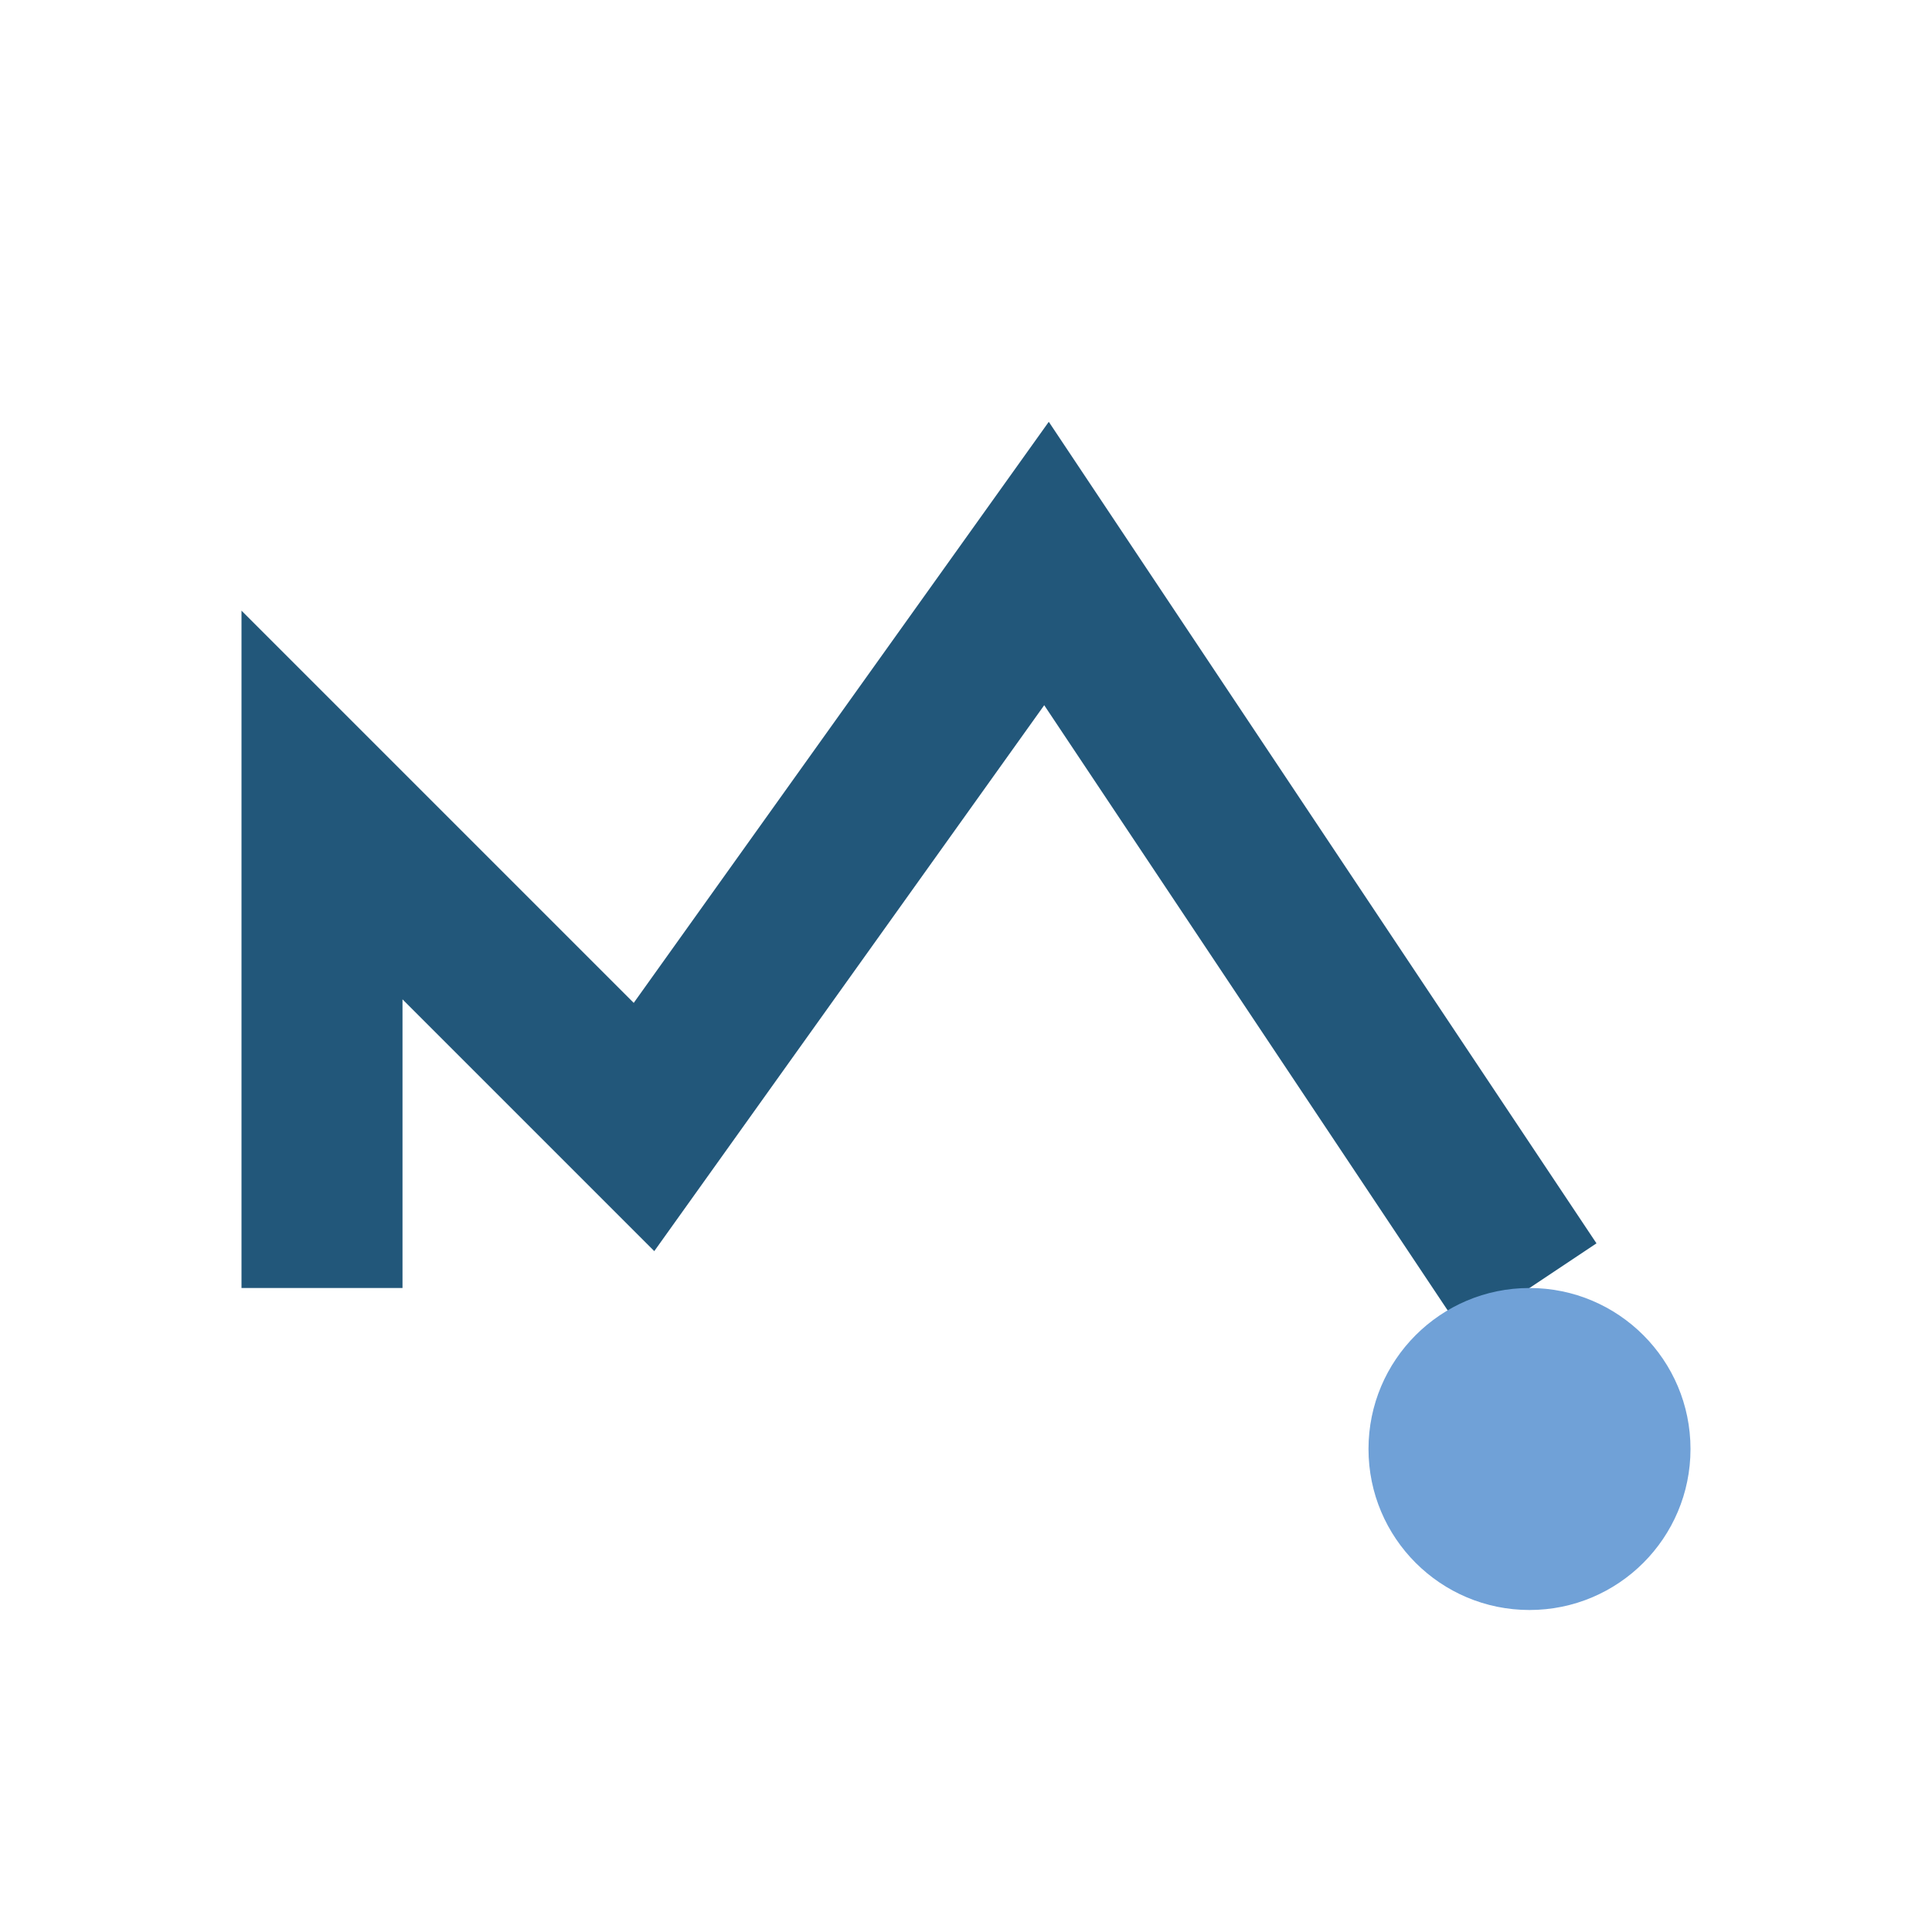
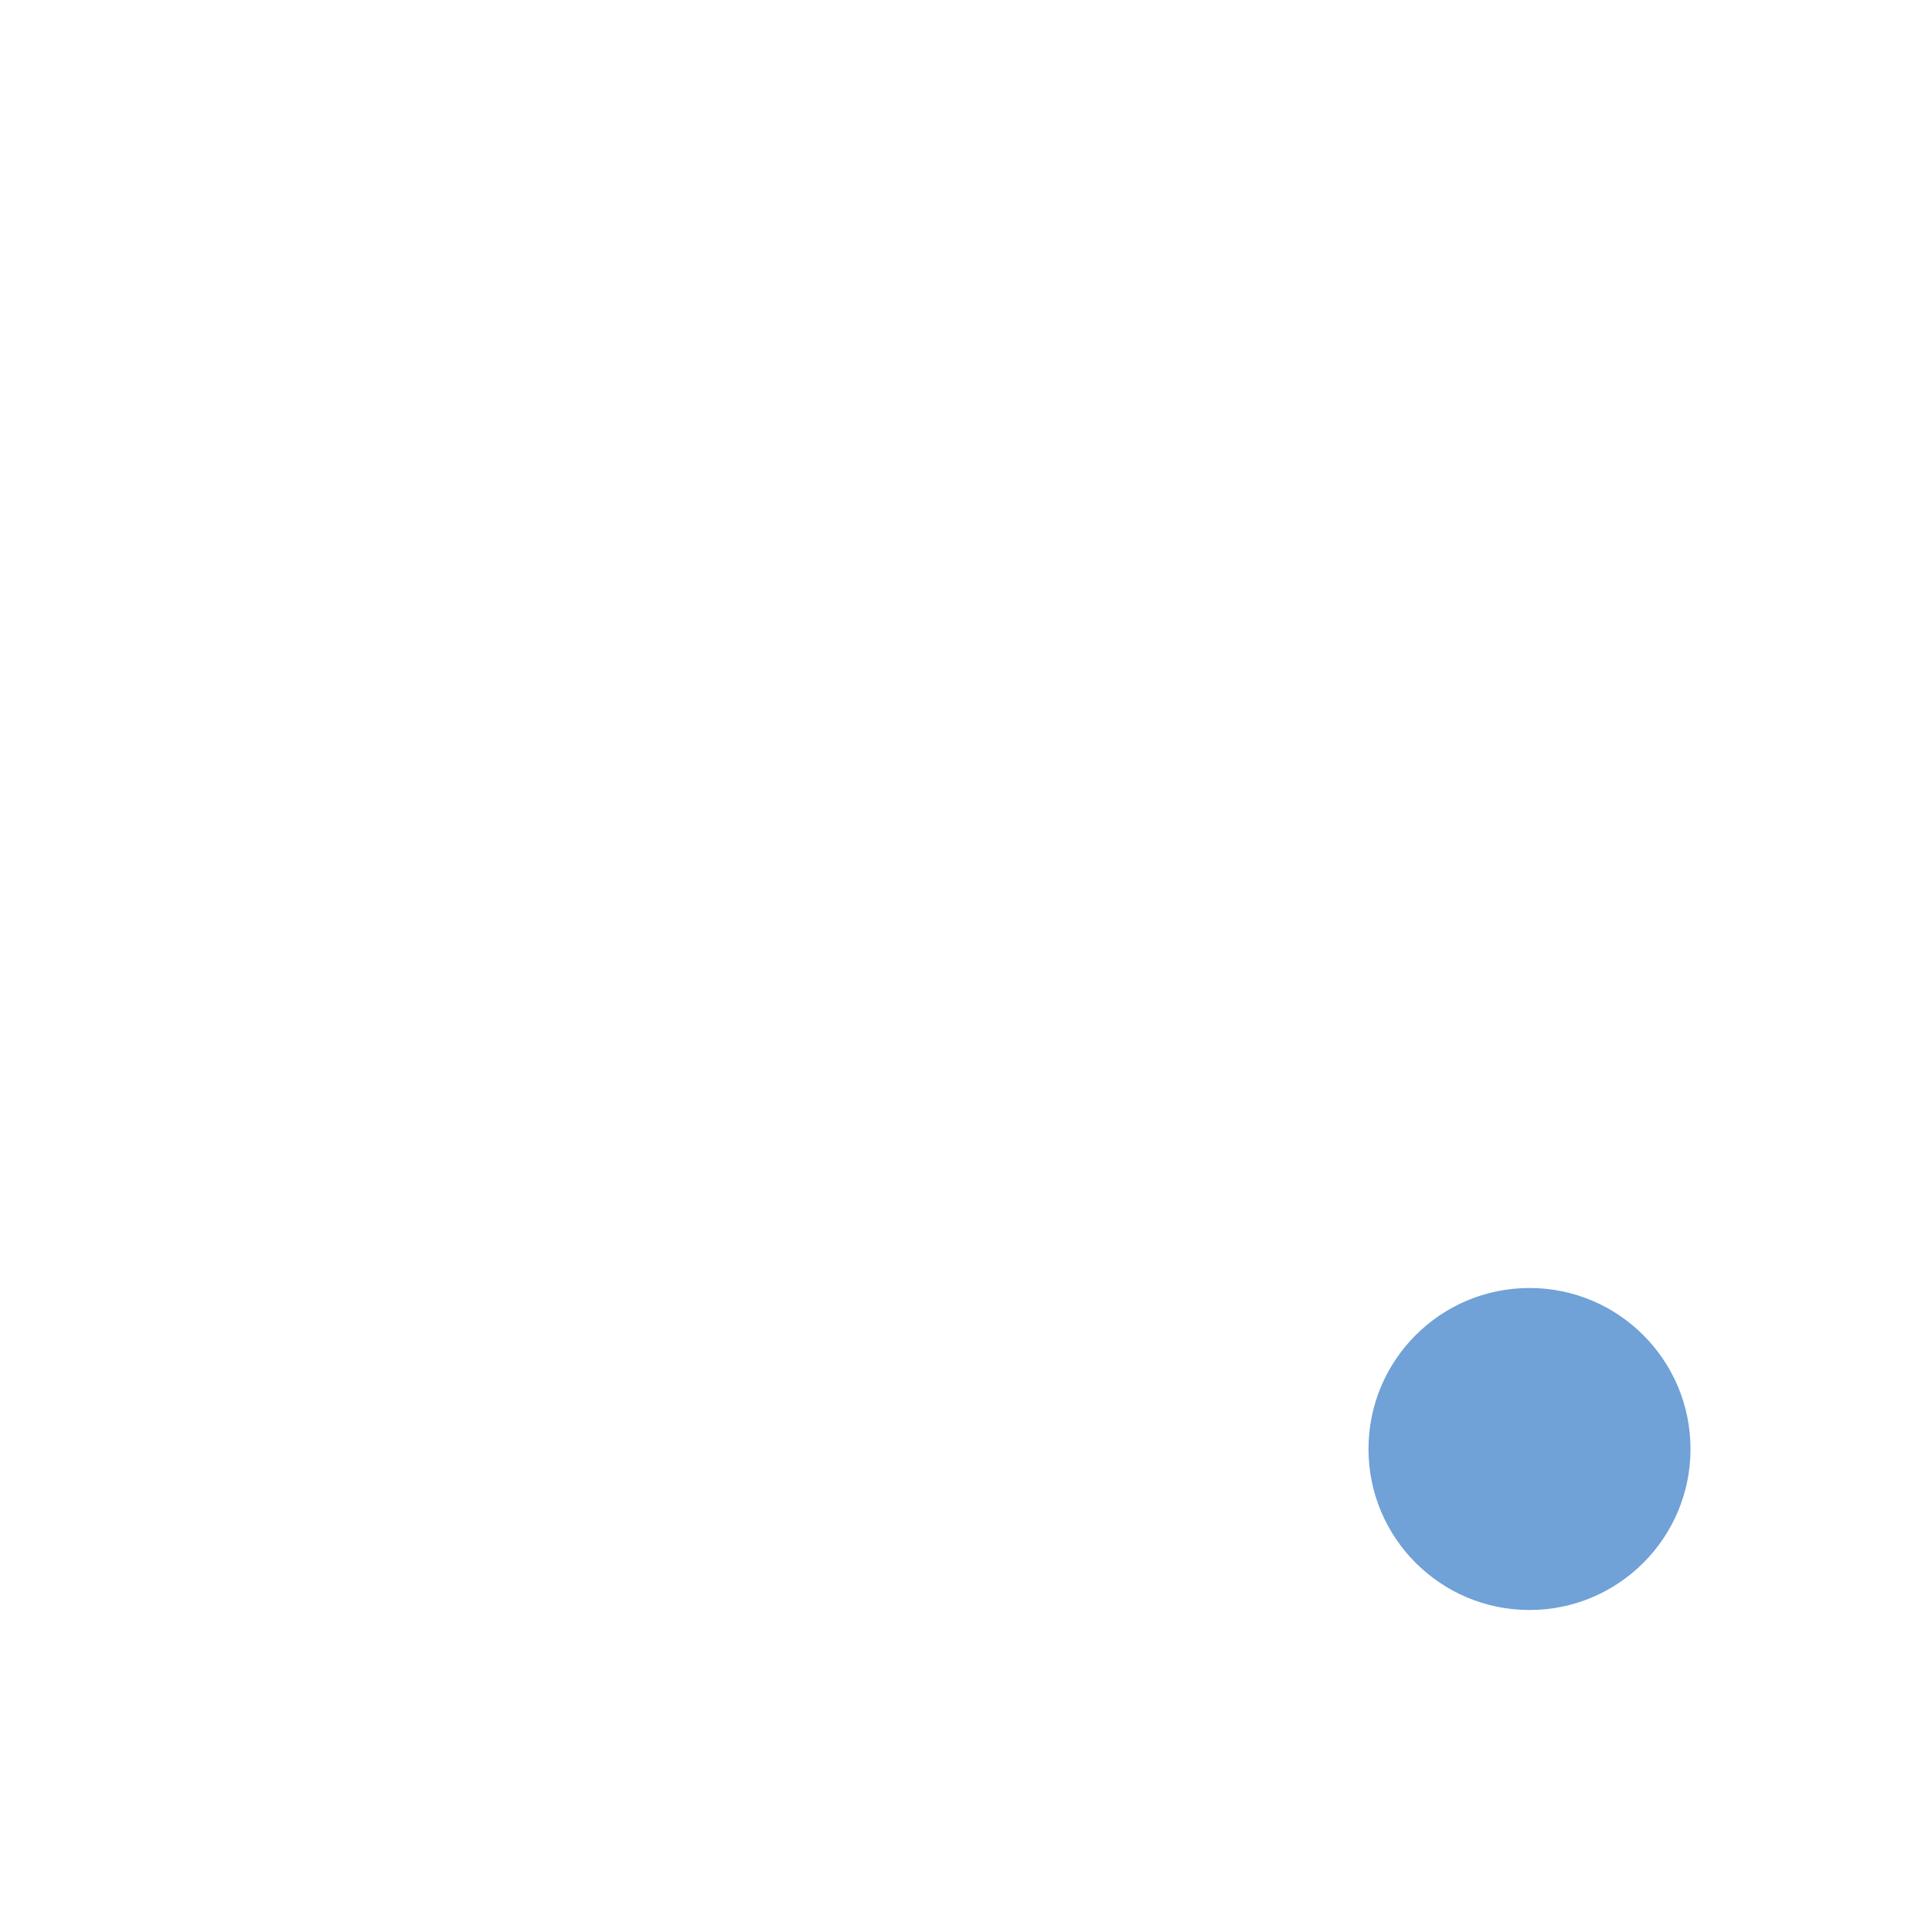
<svg xmlns="http://www.w3.org/2000/svg" width="24" height="24" viewBox="0 0 24 24">
-   <path d="M4 16v-6l4 4 5-7 6 9" fill="none" stroke="#22577A" stroke-width="2" />
  <circle cx="19" cy="18" r="2" fill="#70A1D7" />
</svg>